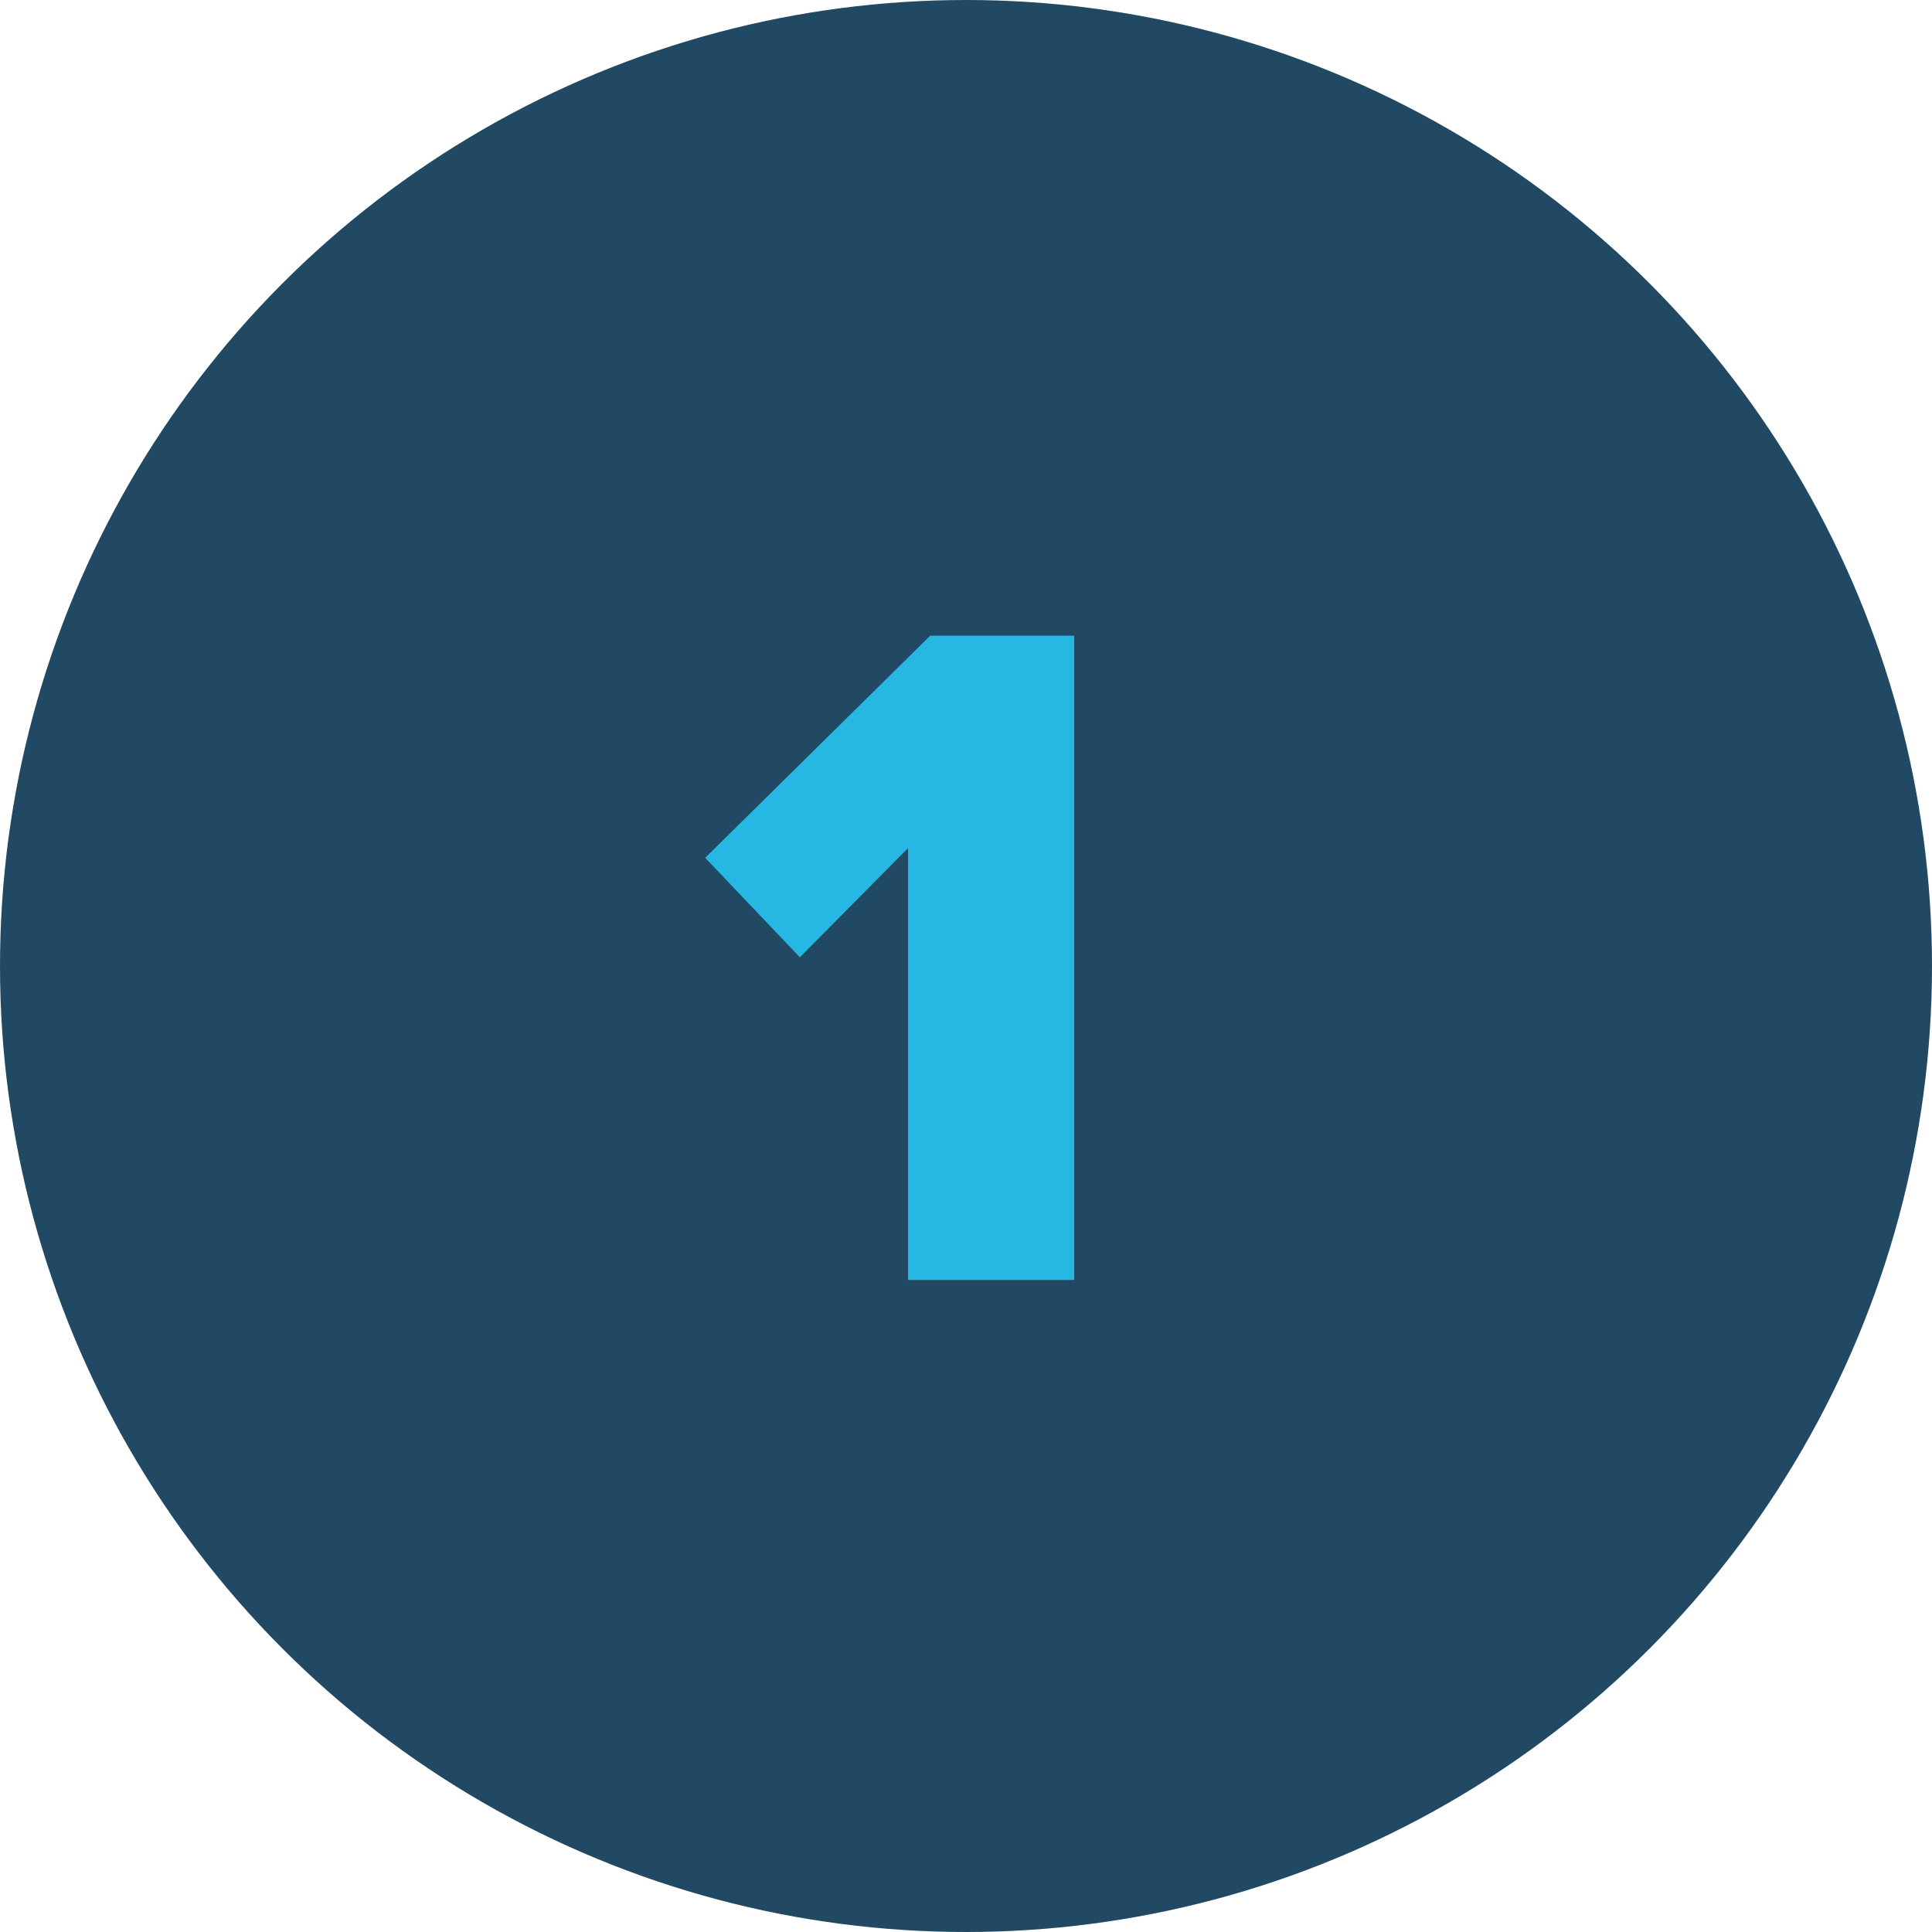
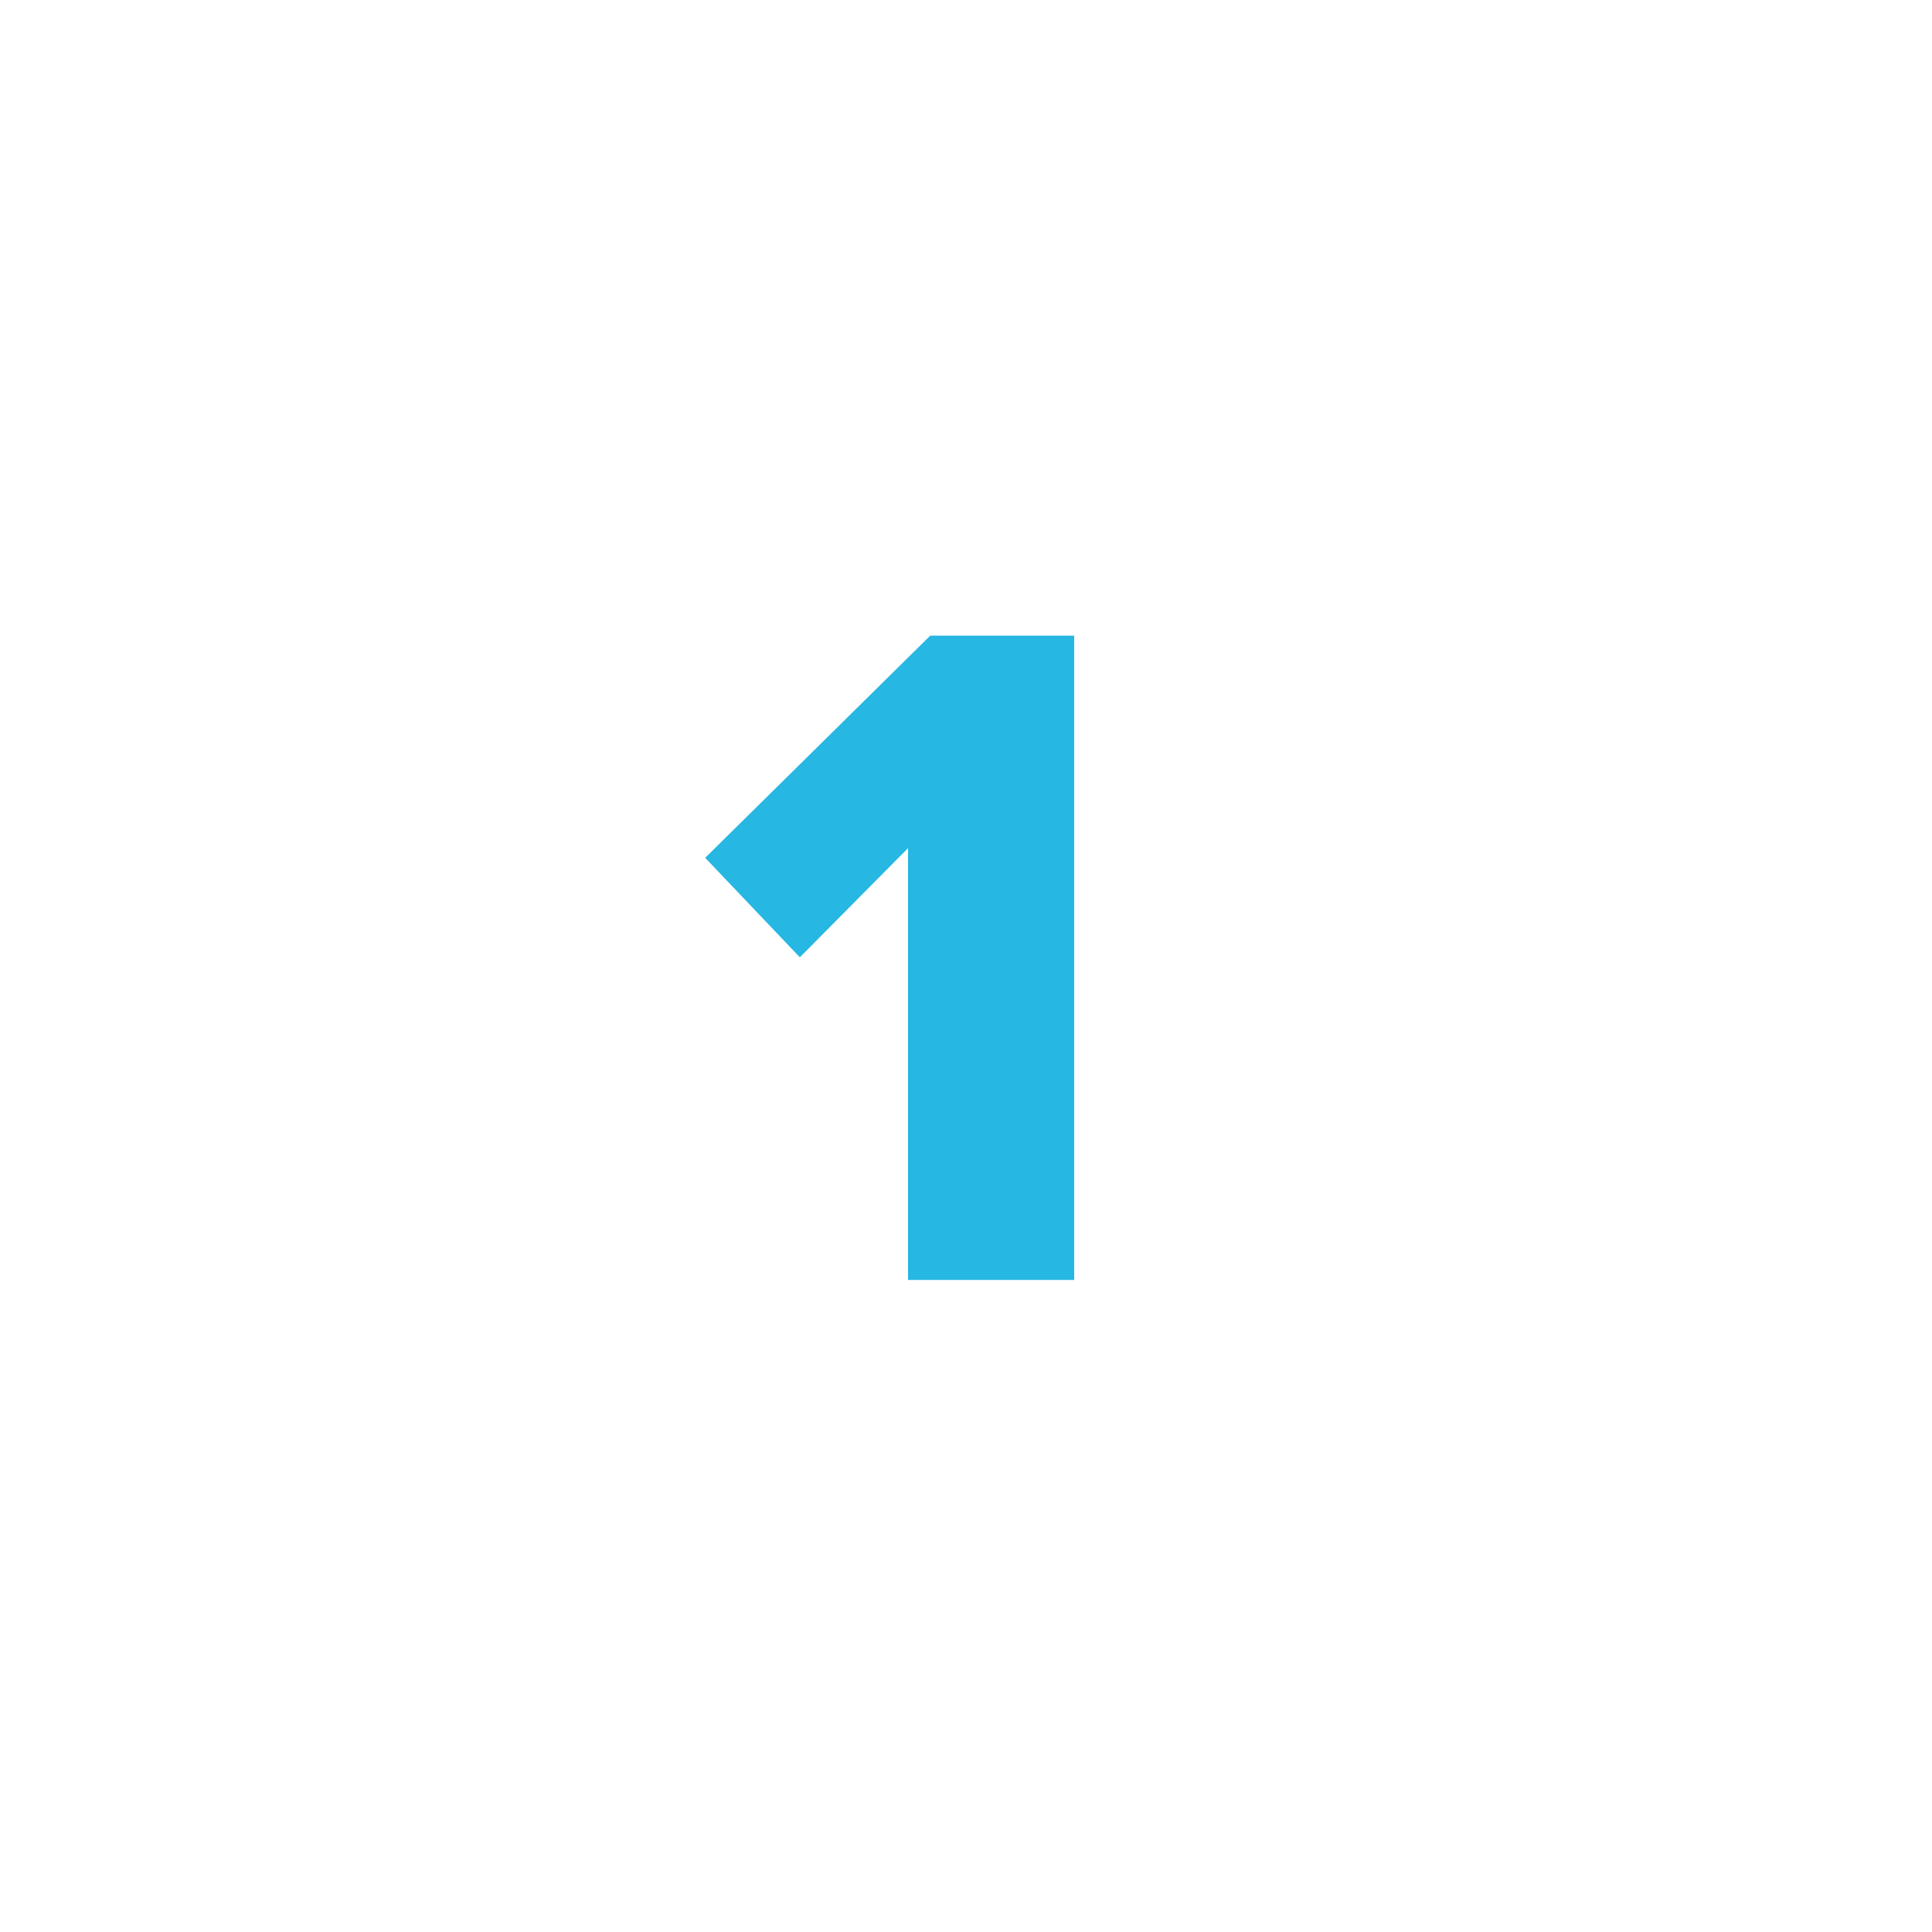
<svg xmlns="http://www.w3.org/2000/svg" width="80" height="80" viewBox="0 0 80 80">
  <g id="Group_951" data-name="Group 951" transform="translate(-272 -2409.906)">
    <g id="Group_973" data-name="Group 973">
-       <circle id="Ellipse_17" data-name="Ellipse 17" cx="40" cy="40" r="40" transform="translate(272 2409.906)" fill="#214964" />
-       <path id="Path_2287" data-name="Path 2287" d="M8.6,37h6.88V10.32H9.52L.2,19.52l3.92,4.12L8.6,19.12Z" transform="translate(301 2425.906)" fill="#26b7e2" />
+       <path id="Path_2287" data-name="Path 2287" d="M8.6,37h6.88V10.32H9.52L.2,19.52l3.92,4.12L8.6,19.12" transform="translate(301 2425.906)" fill="#26b7e2" />
    </g>
  </g>
</svg>